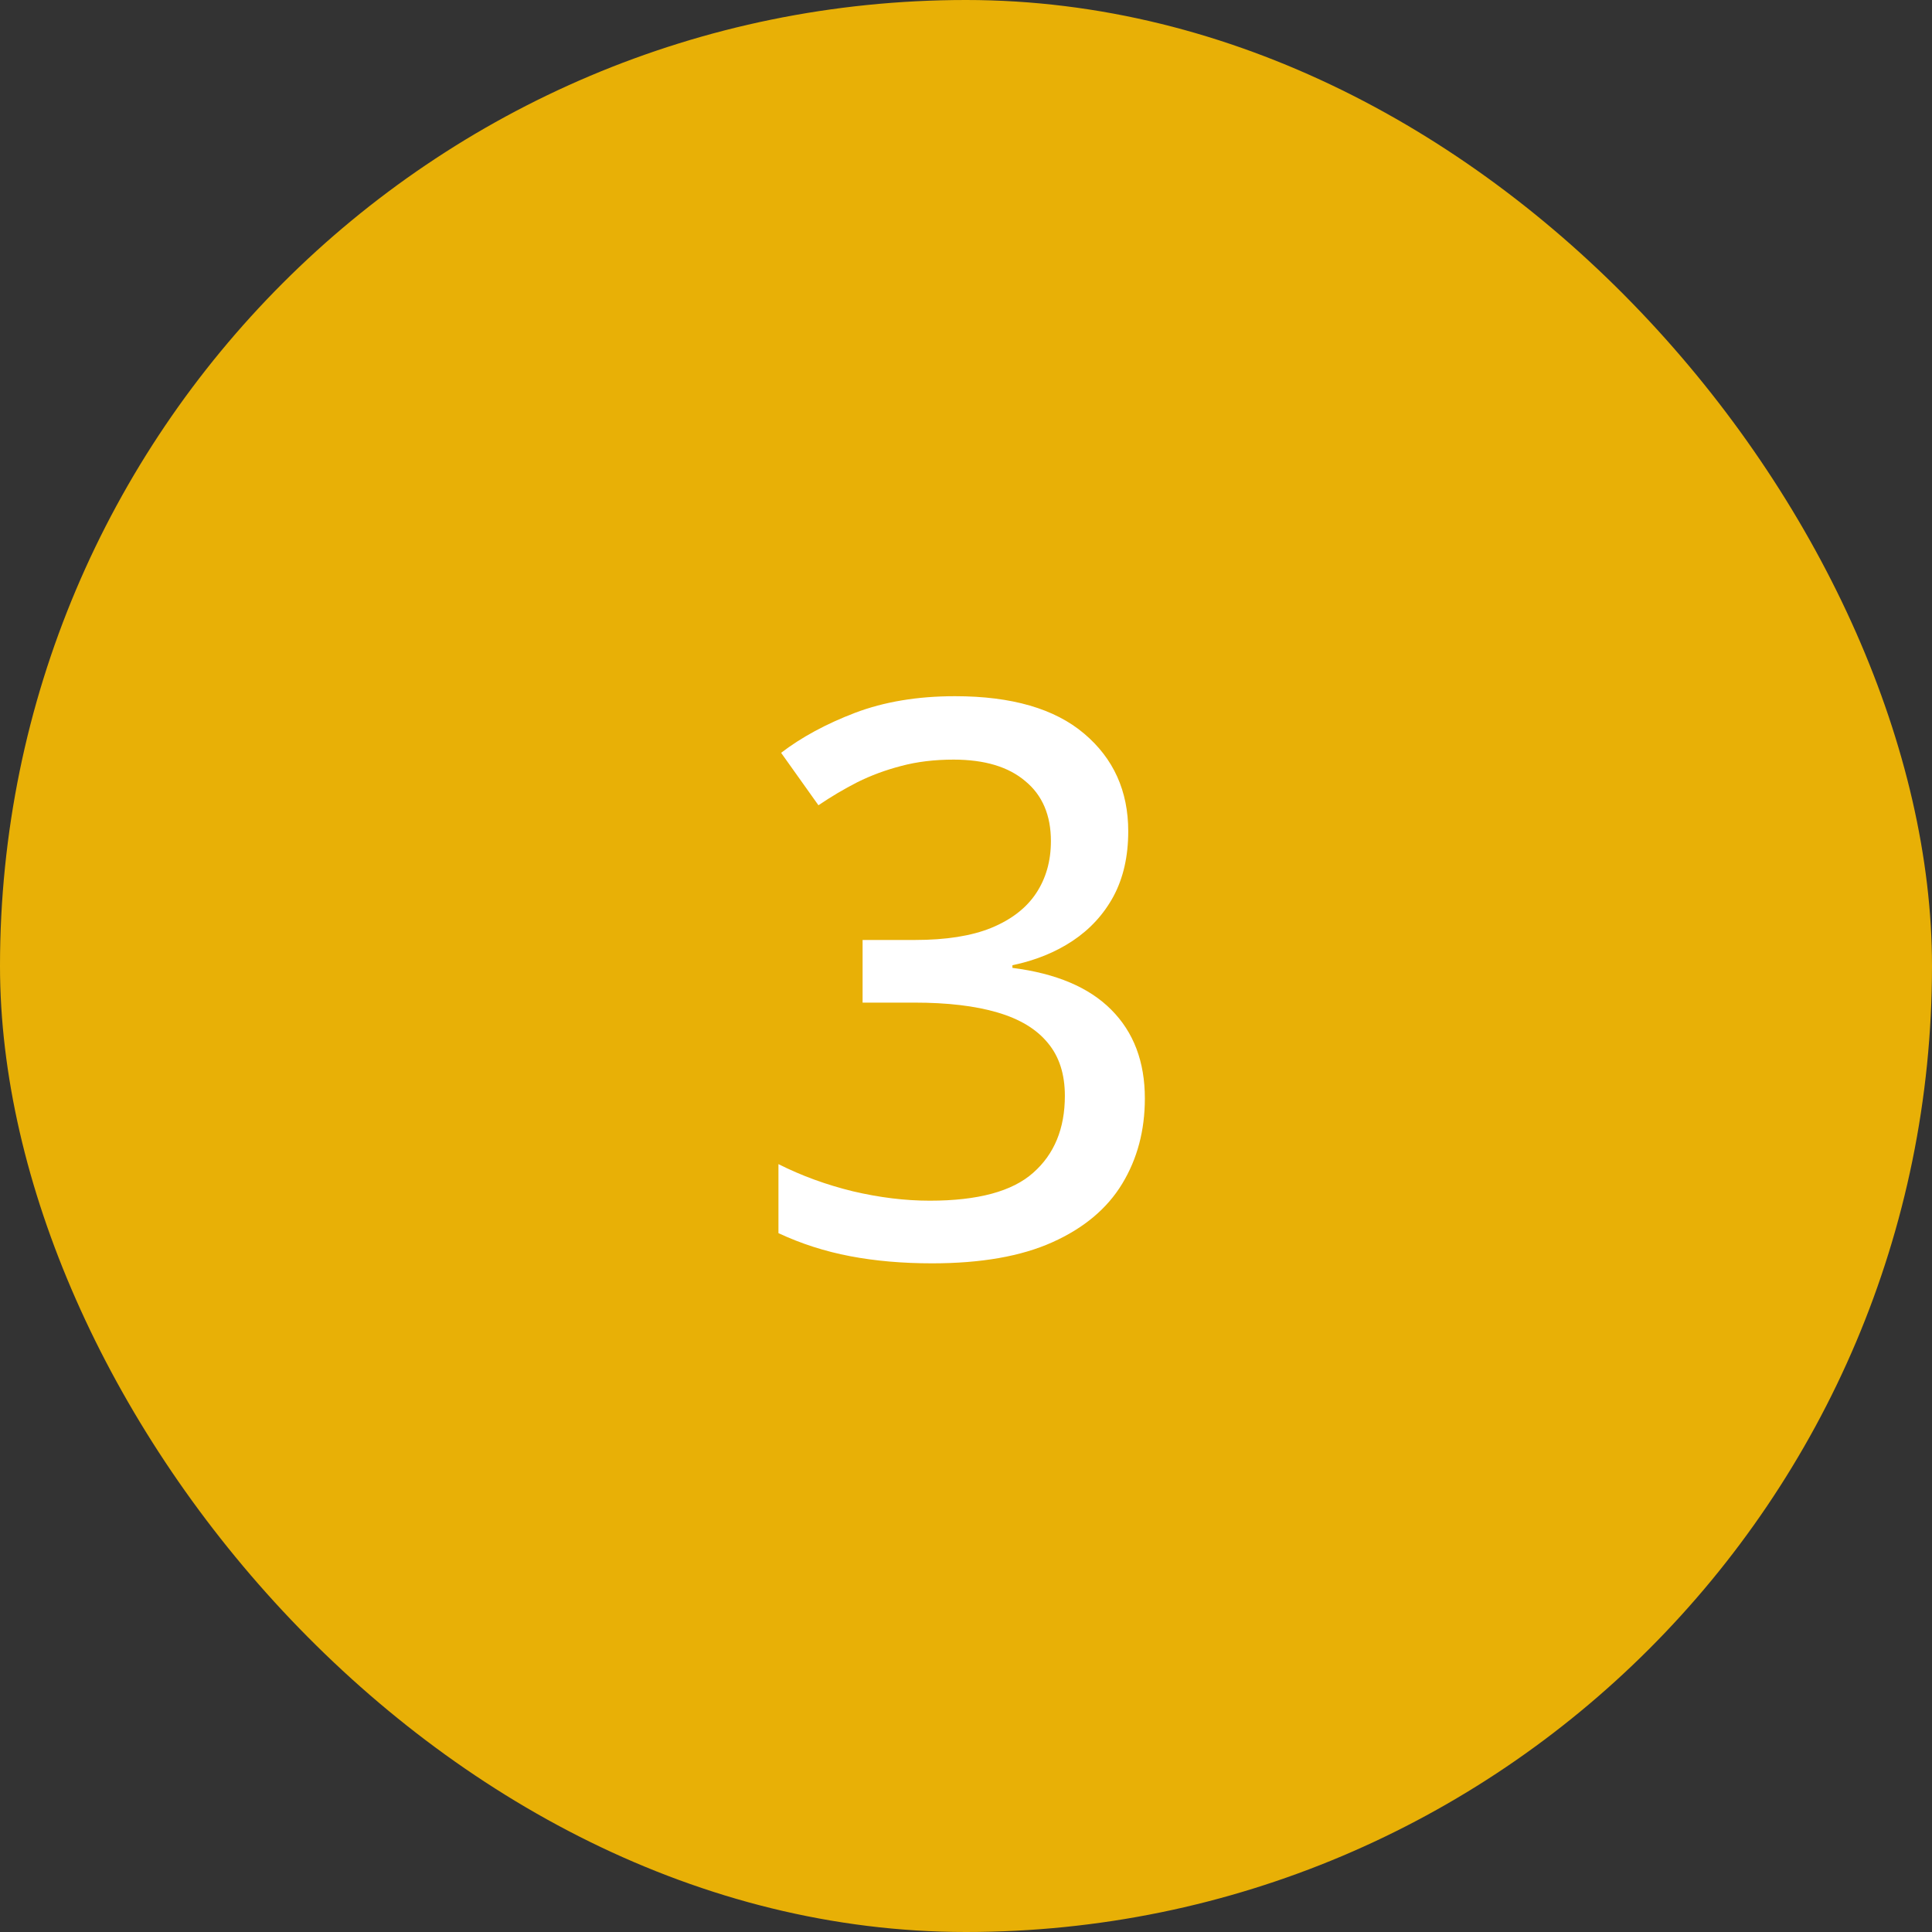
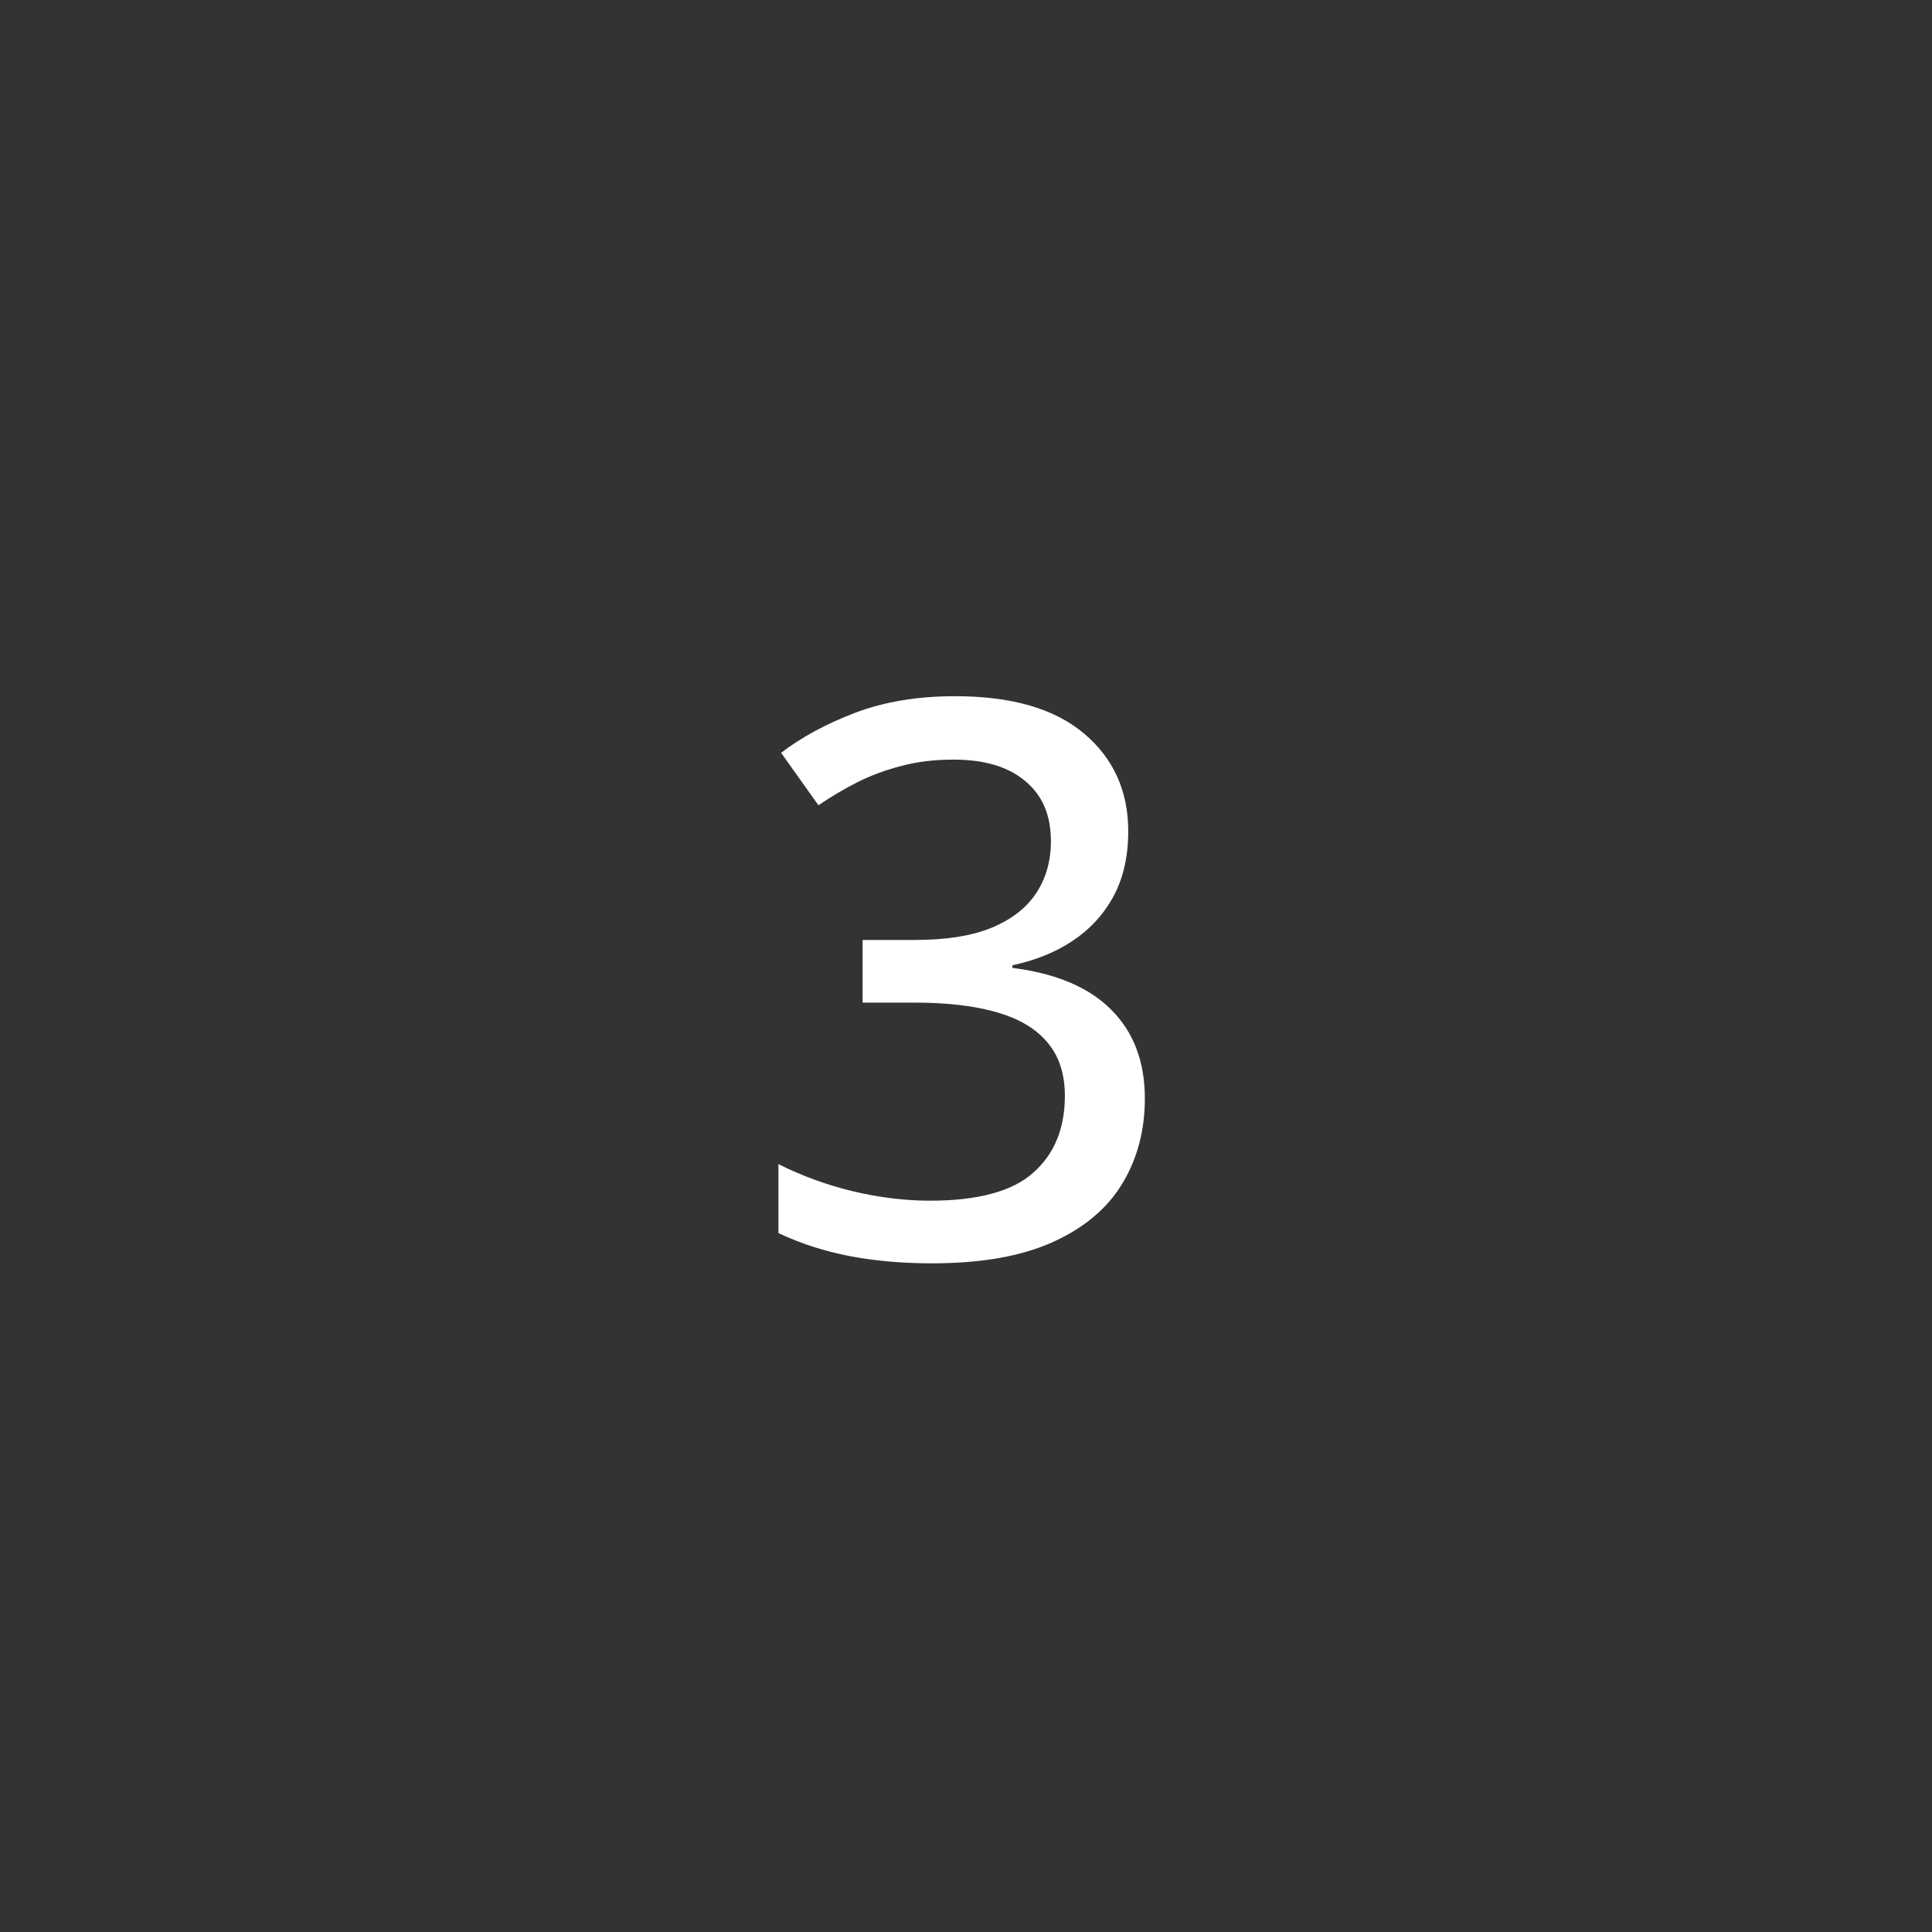
<svg xmlns="http://www.w3.org/2000/svg" width="40" height="40" viewBox="0 0 40 40" fill="none">
  <rect x="0" y="0" width="40" height="40" fill="#333333" stroke="none" />
-   <rect width="40" height="40" rx="20" fill="#E8B006" />
  <path d="M23.359 17.211C23.359 17.727 23.258 18.174 23.055 18.555C22.852 18.93 22.57 19.237 22.211 19.477C21.852 19.716 21.435 19.885 20.961 19.984V20.039C21.867 20.154 22.549 20.443 23.008 20.906C23.471 21.37 23.703 21.982 23.703 22.742C23.703 23.404 23.547 23.992 23.234 24.508C22.922 25.023 22.44 25.427 21.789 25.719C21.143 26.01 20.312 26.156 19.297 26.156C18.688 26.156 18.122 26.107 17.602 26.008C17.081 25.909 16.586 25.75 16.117 25.531V24.102C16.591 24.341 17.104 24.529 17.656 24.664C18.208 24.794 18.74 24.859 19.25 24.859C20.245 24.859 20.958 24.667 21.391 24.281C21.828 23.896 22.047 23.365 22.047 22.688C22.047 22.24 21.93 21.875 21.695 21.594C21.461 21.307 21.112 21.096 20.648 20.961C20.19 20.826 19.617 20.758 18.93 20.758H17.859V19.461H18.945C19.586 19.461 20.112 19.378 20.523 19.211C20.94 19.039 21.25 18.799 21.453 18.492C21.656 18.185 21.758 17.826 21.758 17.414C21.758 16.878 21.581 16.463 21.227 16.172C20.878 15.875 20.383 15.727 19.742 15.727C19.346 15.727 18.984 15.771 18.656 15.859C18.333 15.943 18.031 16.055 17.75 16.195C17.474 16.336 17.206 16.495 16.945 16.672L16.172 15.586C16.594 15.263 17.104 14.987 17.703 14.758C18.307 14.529 18.997 14.414 19.773 14.414C20.945 14.414 21.836 14.672 22.445 15.188C23.055 15.703 23.359 16.378 23.359 17.211Z" fill="white" />
</svg>